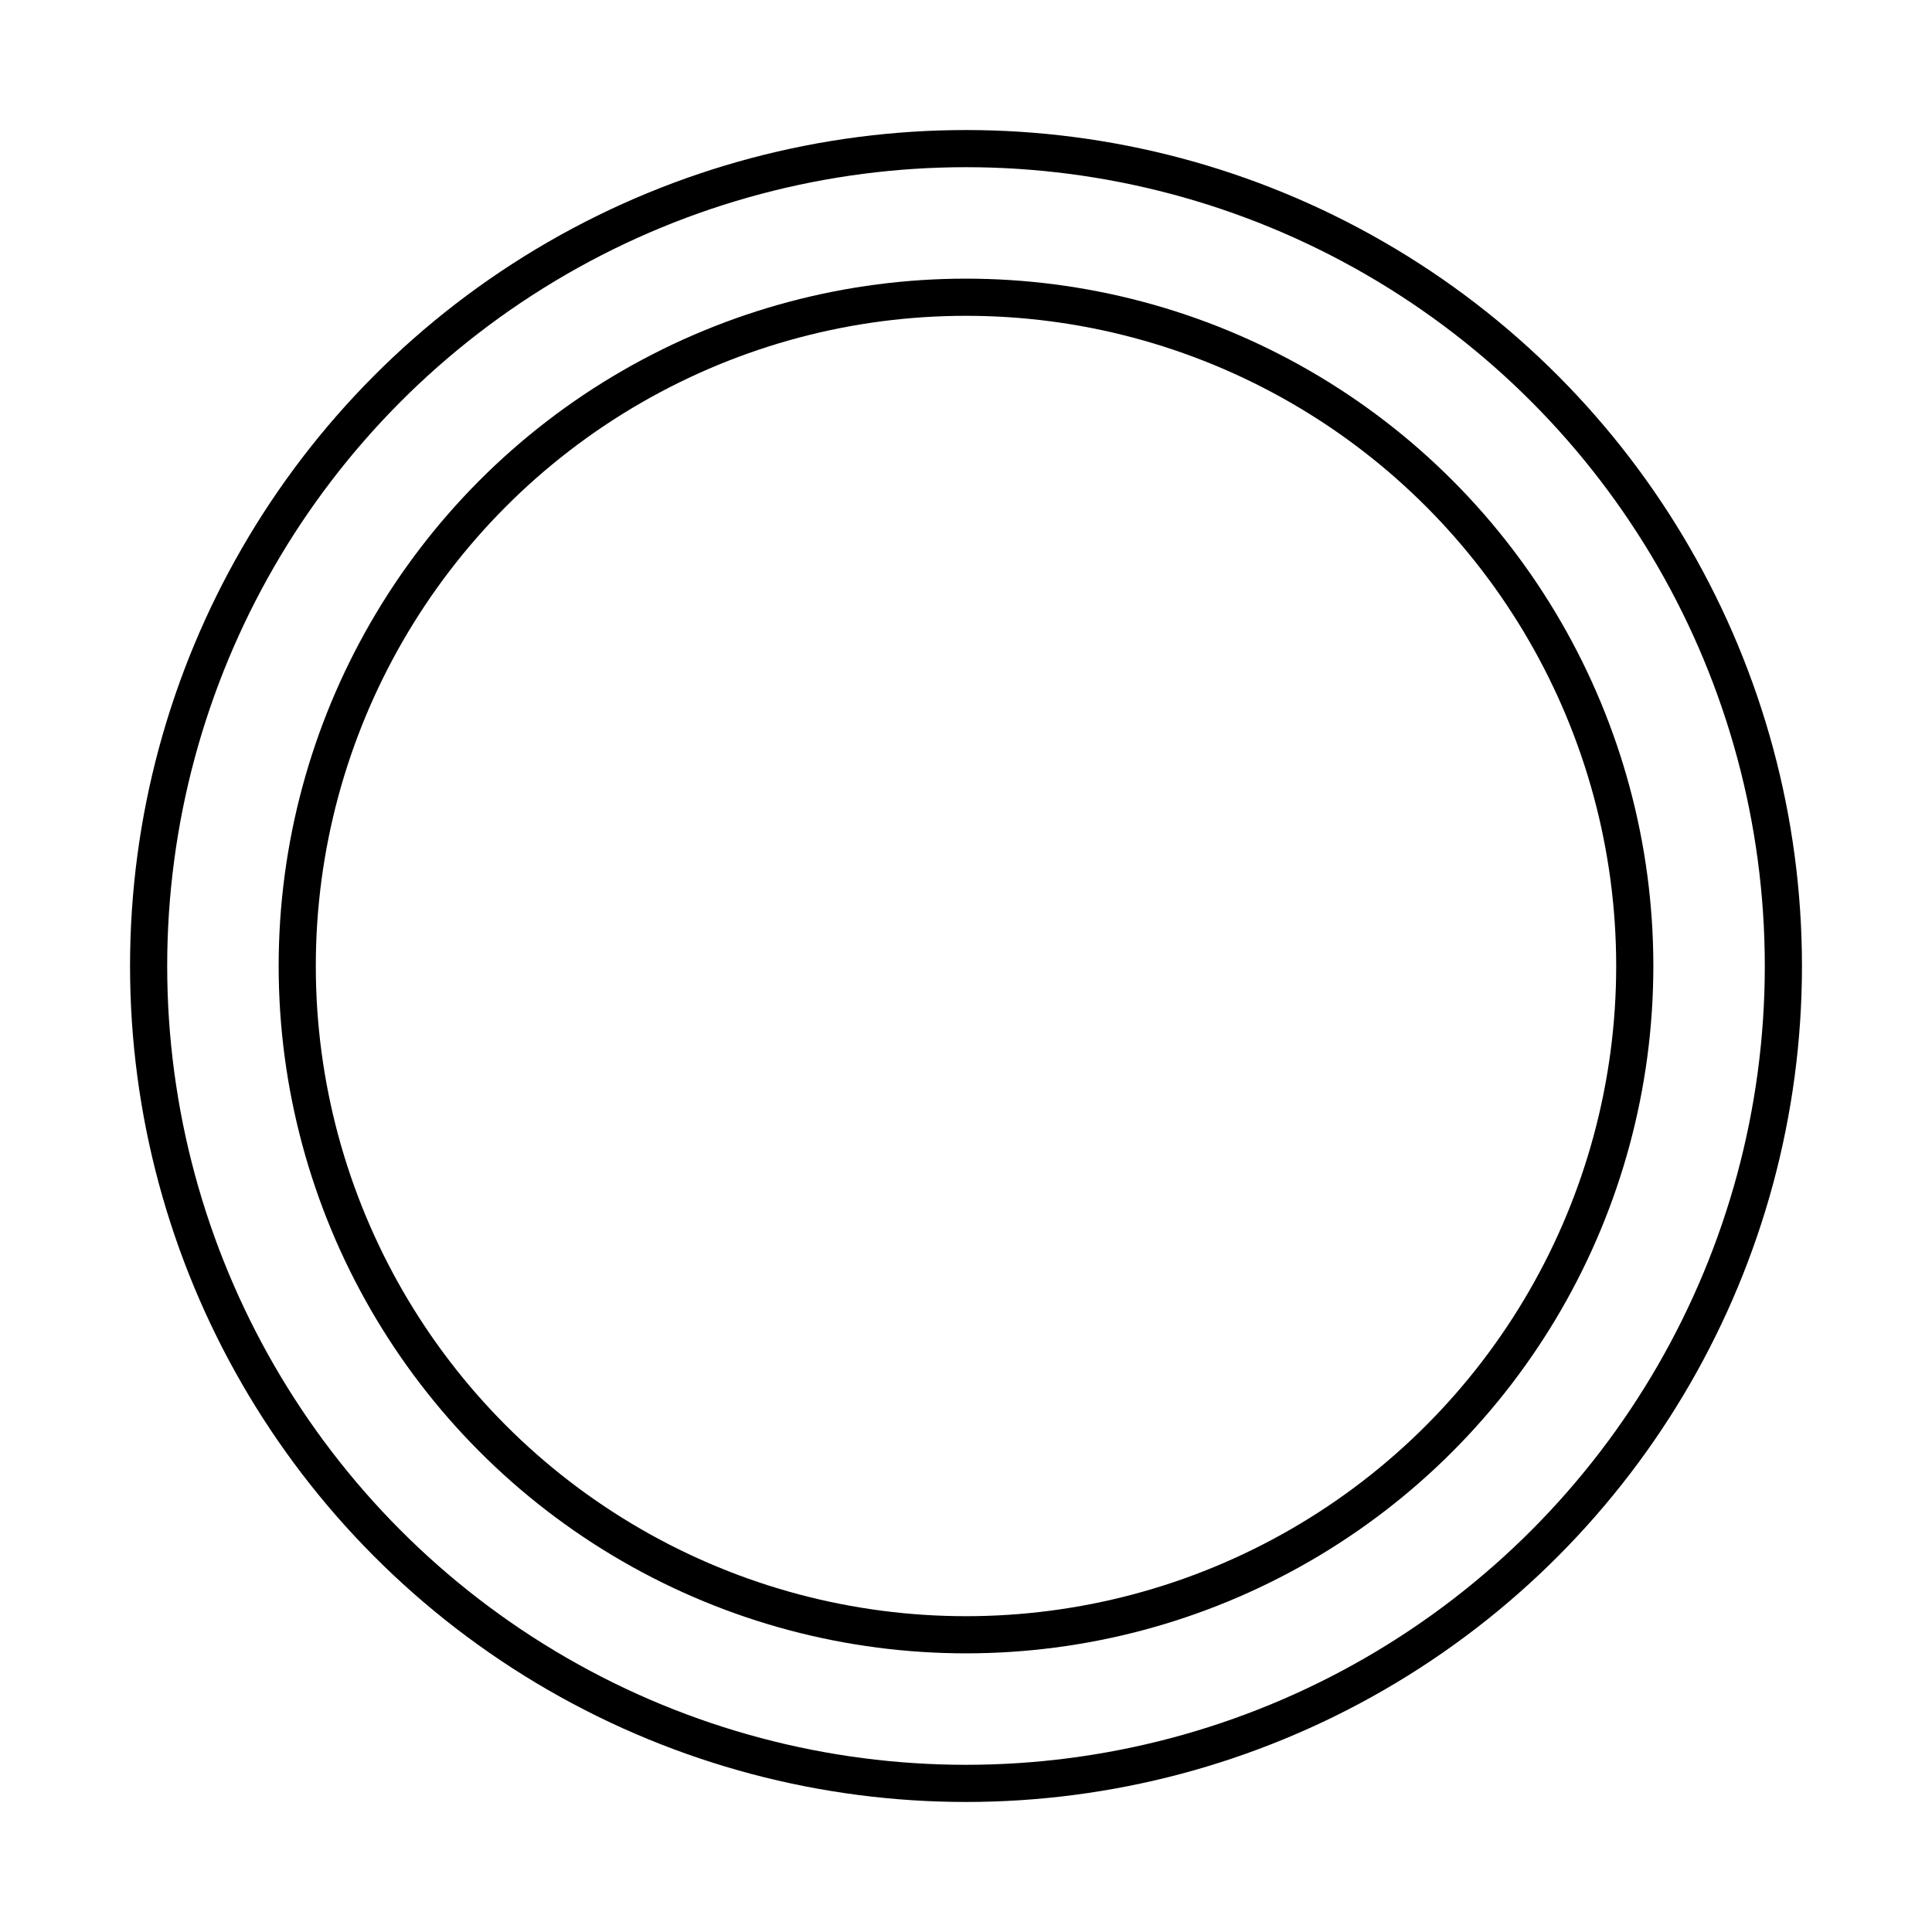
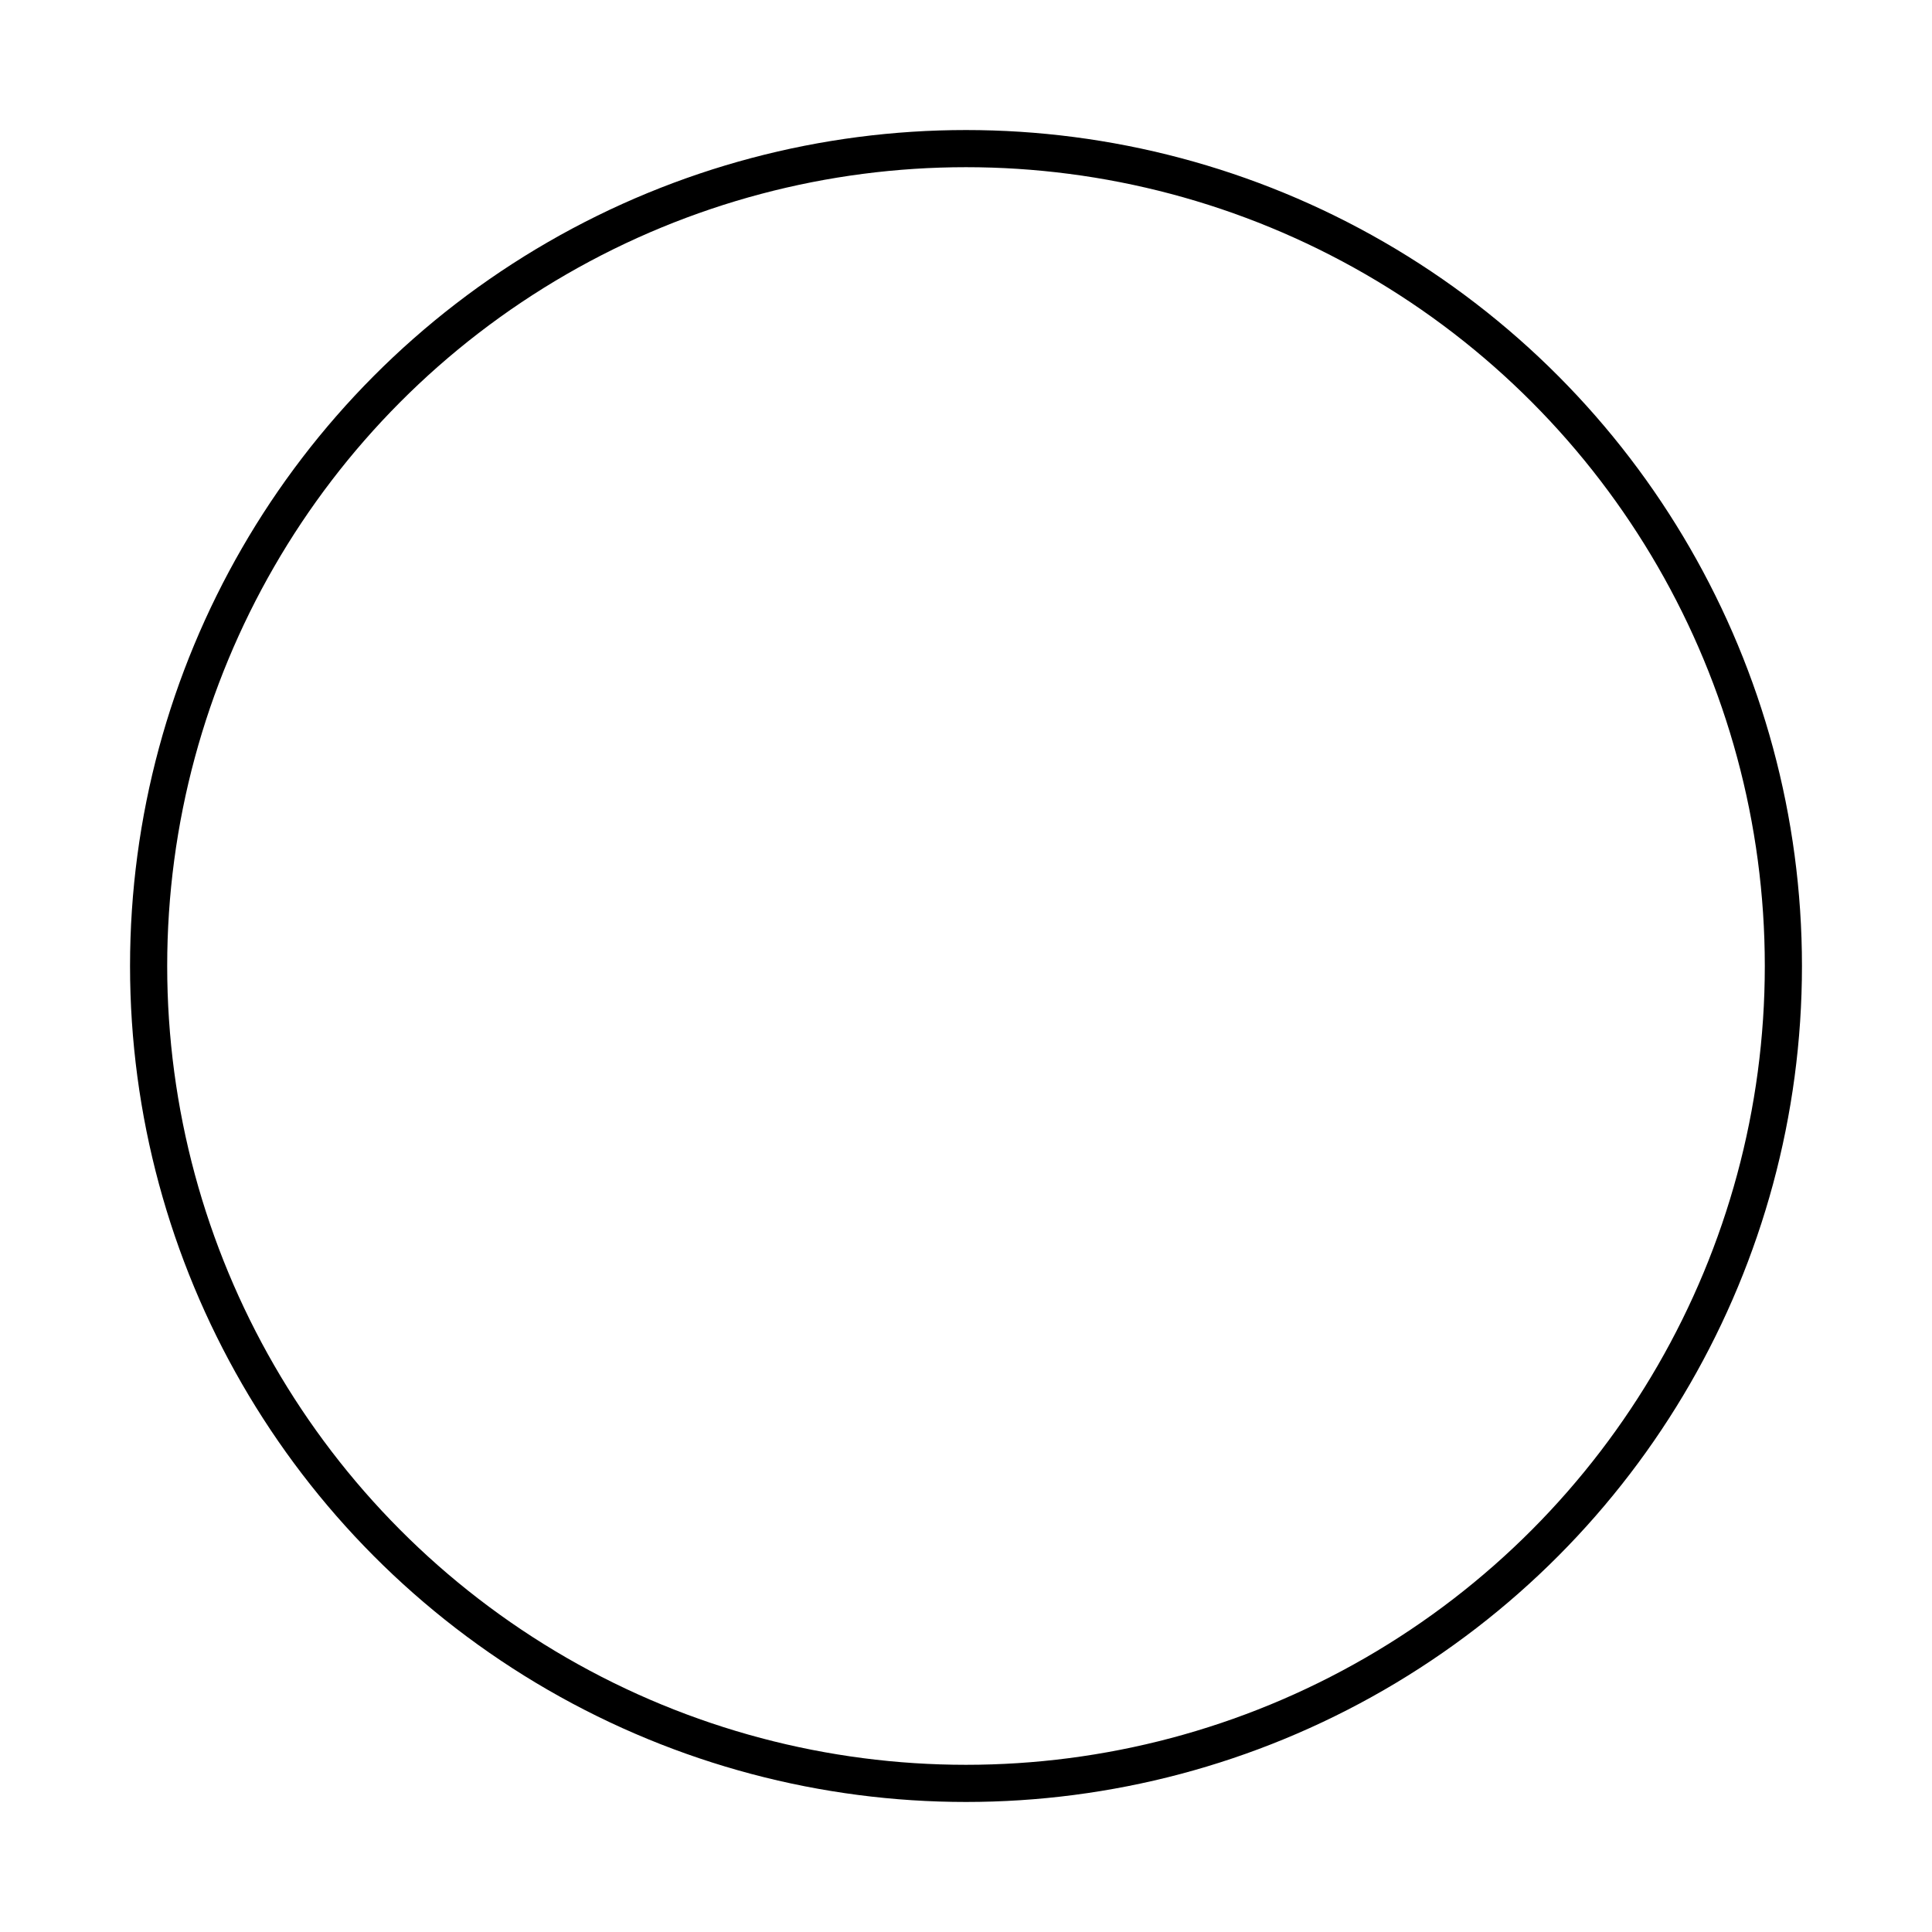
<svg xmlns="http://www.w3.org/2000/svg" width="52pt" height="52pt" viewBox="0.00 0.00 52.00 52.00">
  <g id="graph0" class="graph" transform="scale(1 1) rotate(0) translate(4 48)">
    <title>G</title>
-     <polygon fill="white" stroke="none" points="-4,4 -4,-48 48,-48 48,4 -4,4" />
    <g id="node1" class="node">
      <title>a</title>
-       <ellipse fill="none" stroke="black" cx="22" cy="-22" rx="18" ry="18" />
      <ellipse fill="none" stroke="black" cx="22" cy="-22" rx="22" ry="22" />
    </g>
  </g>
</svg>